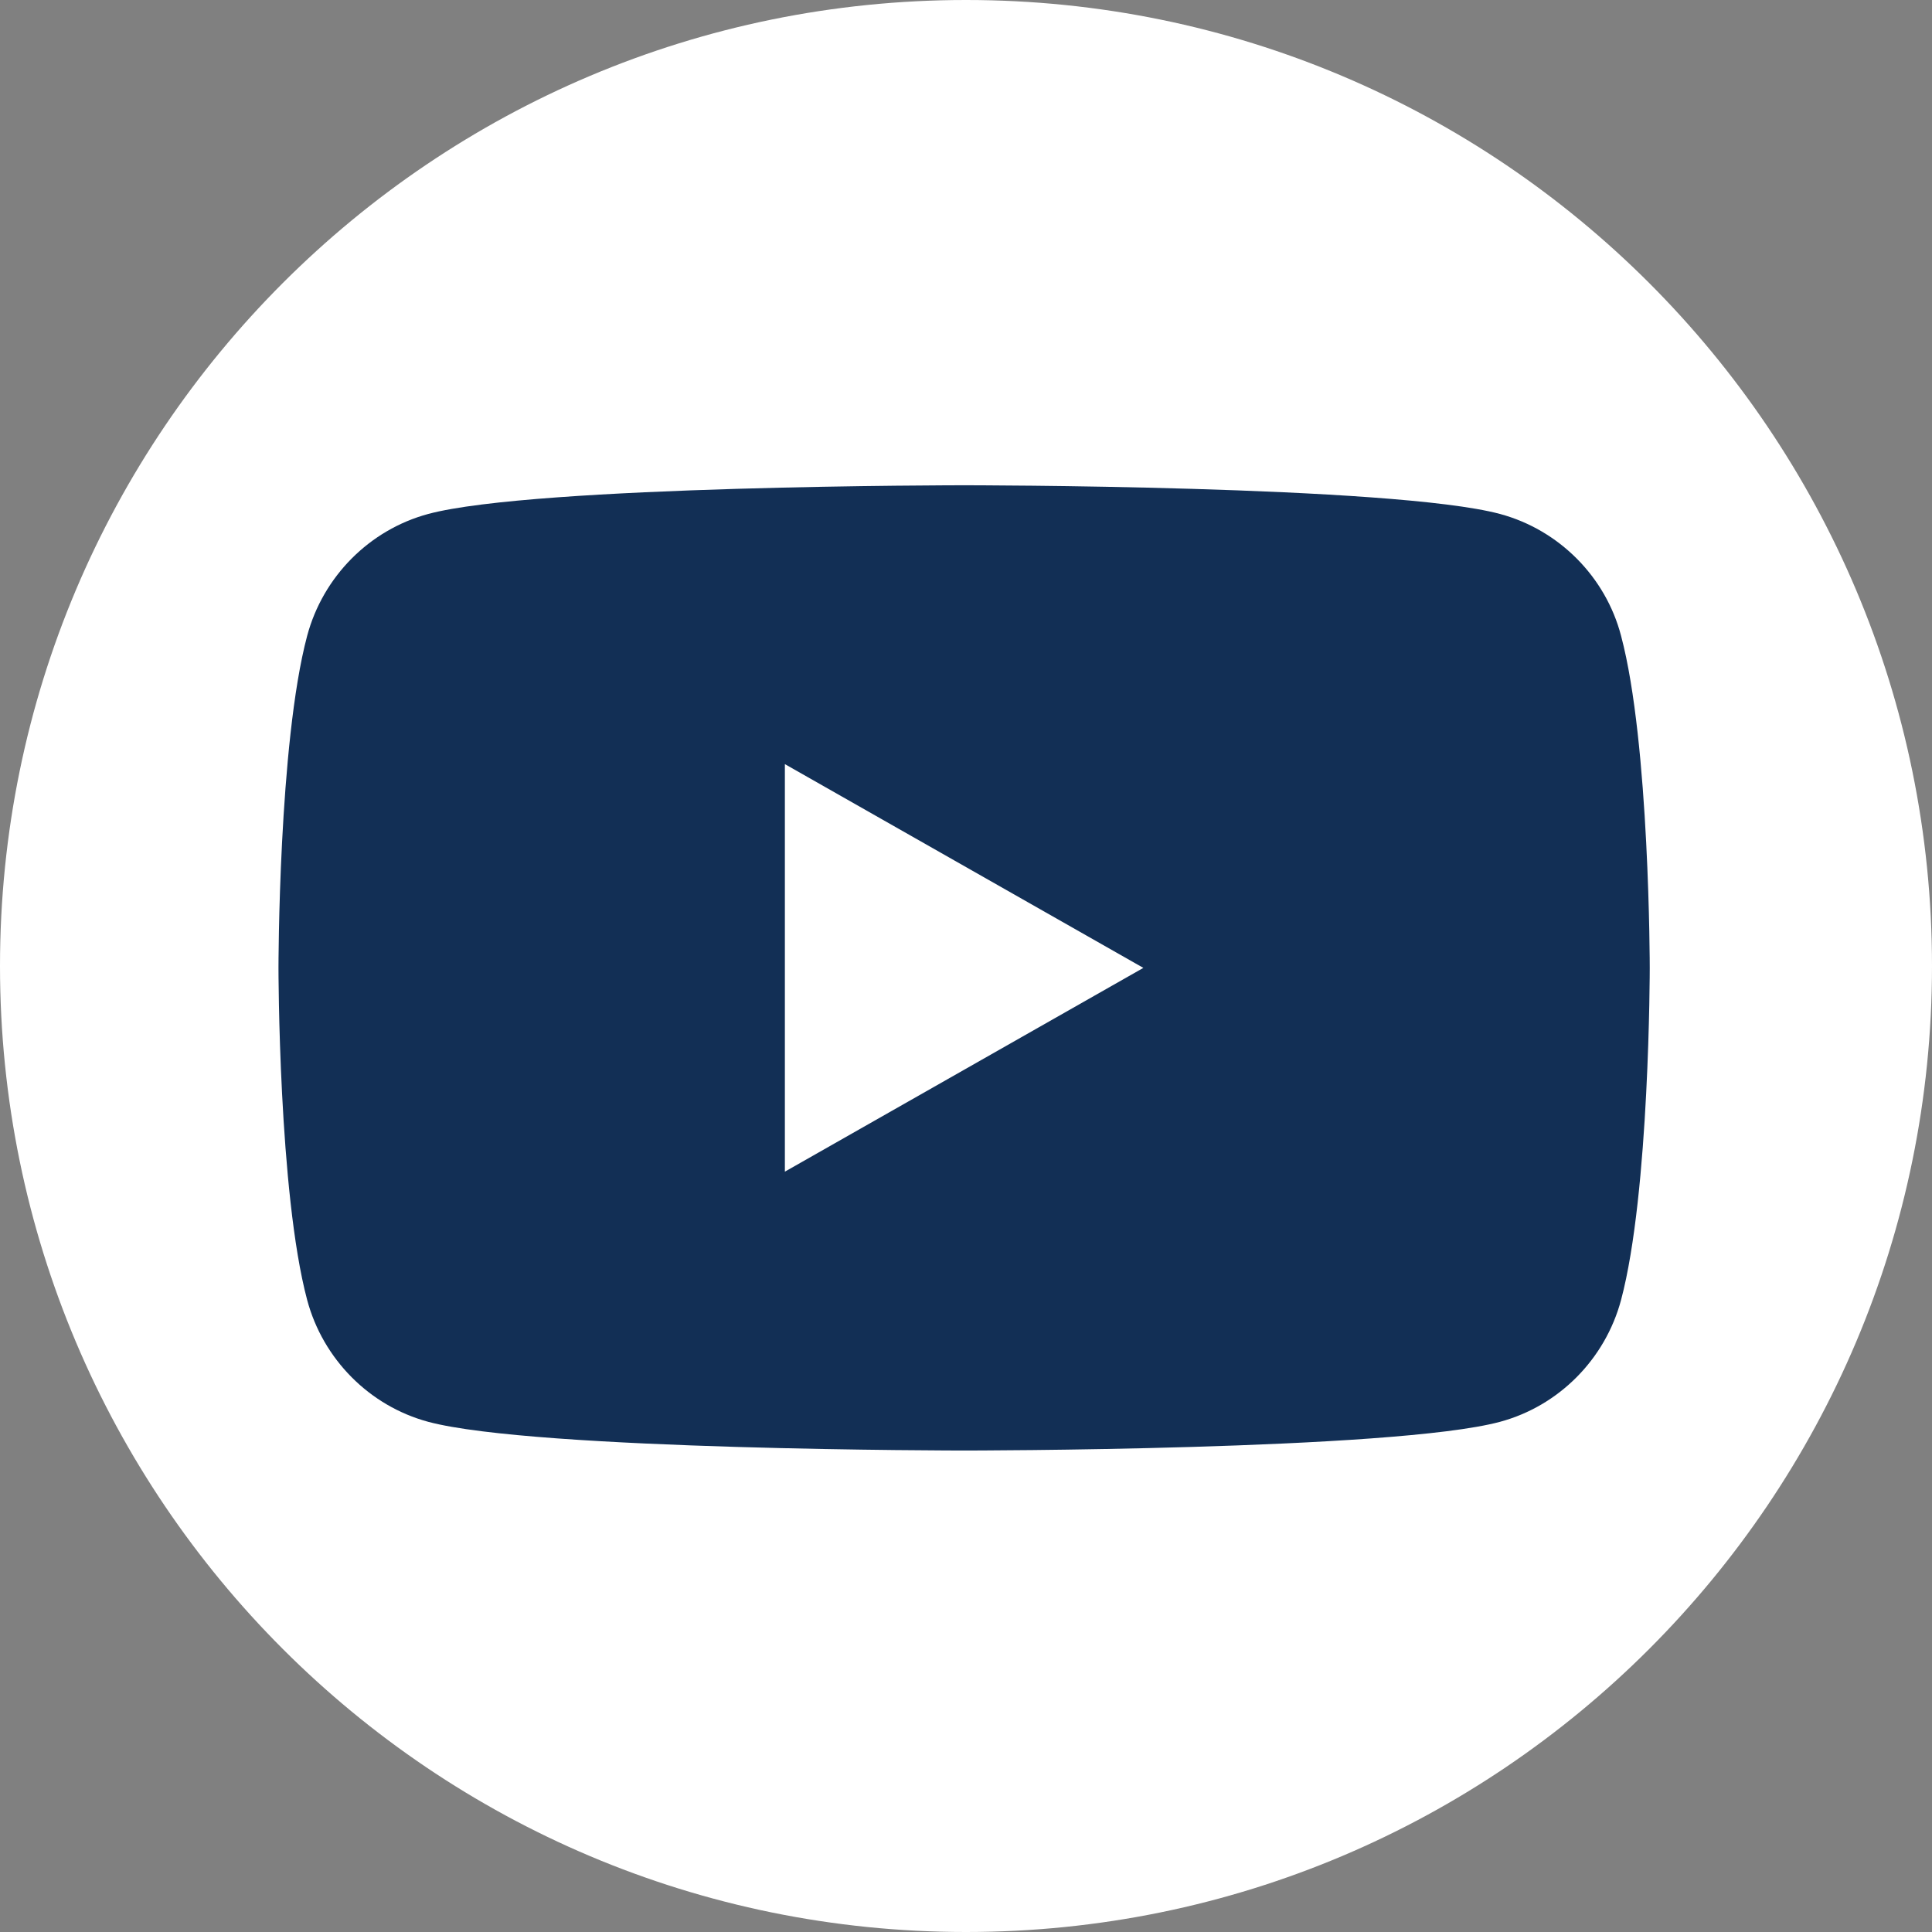
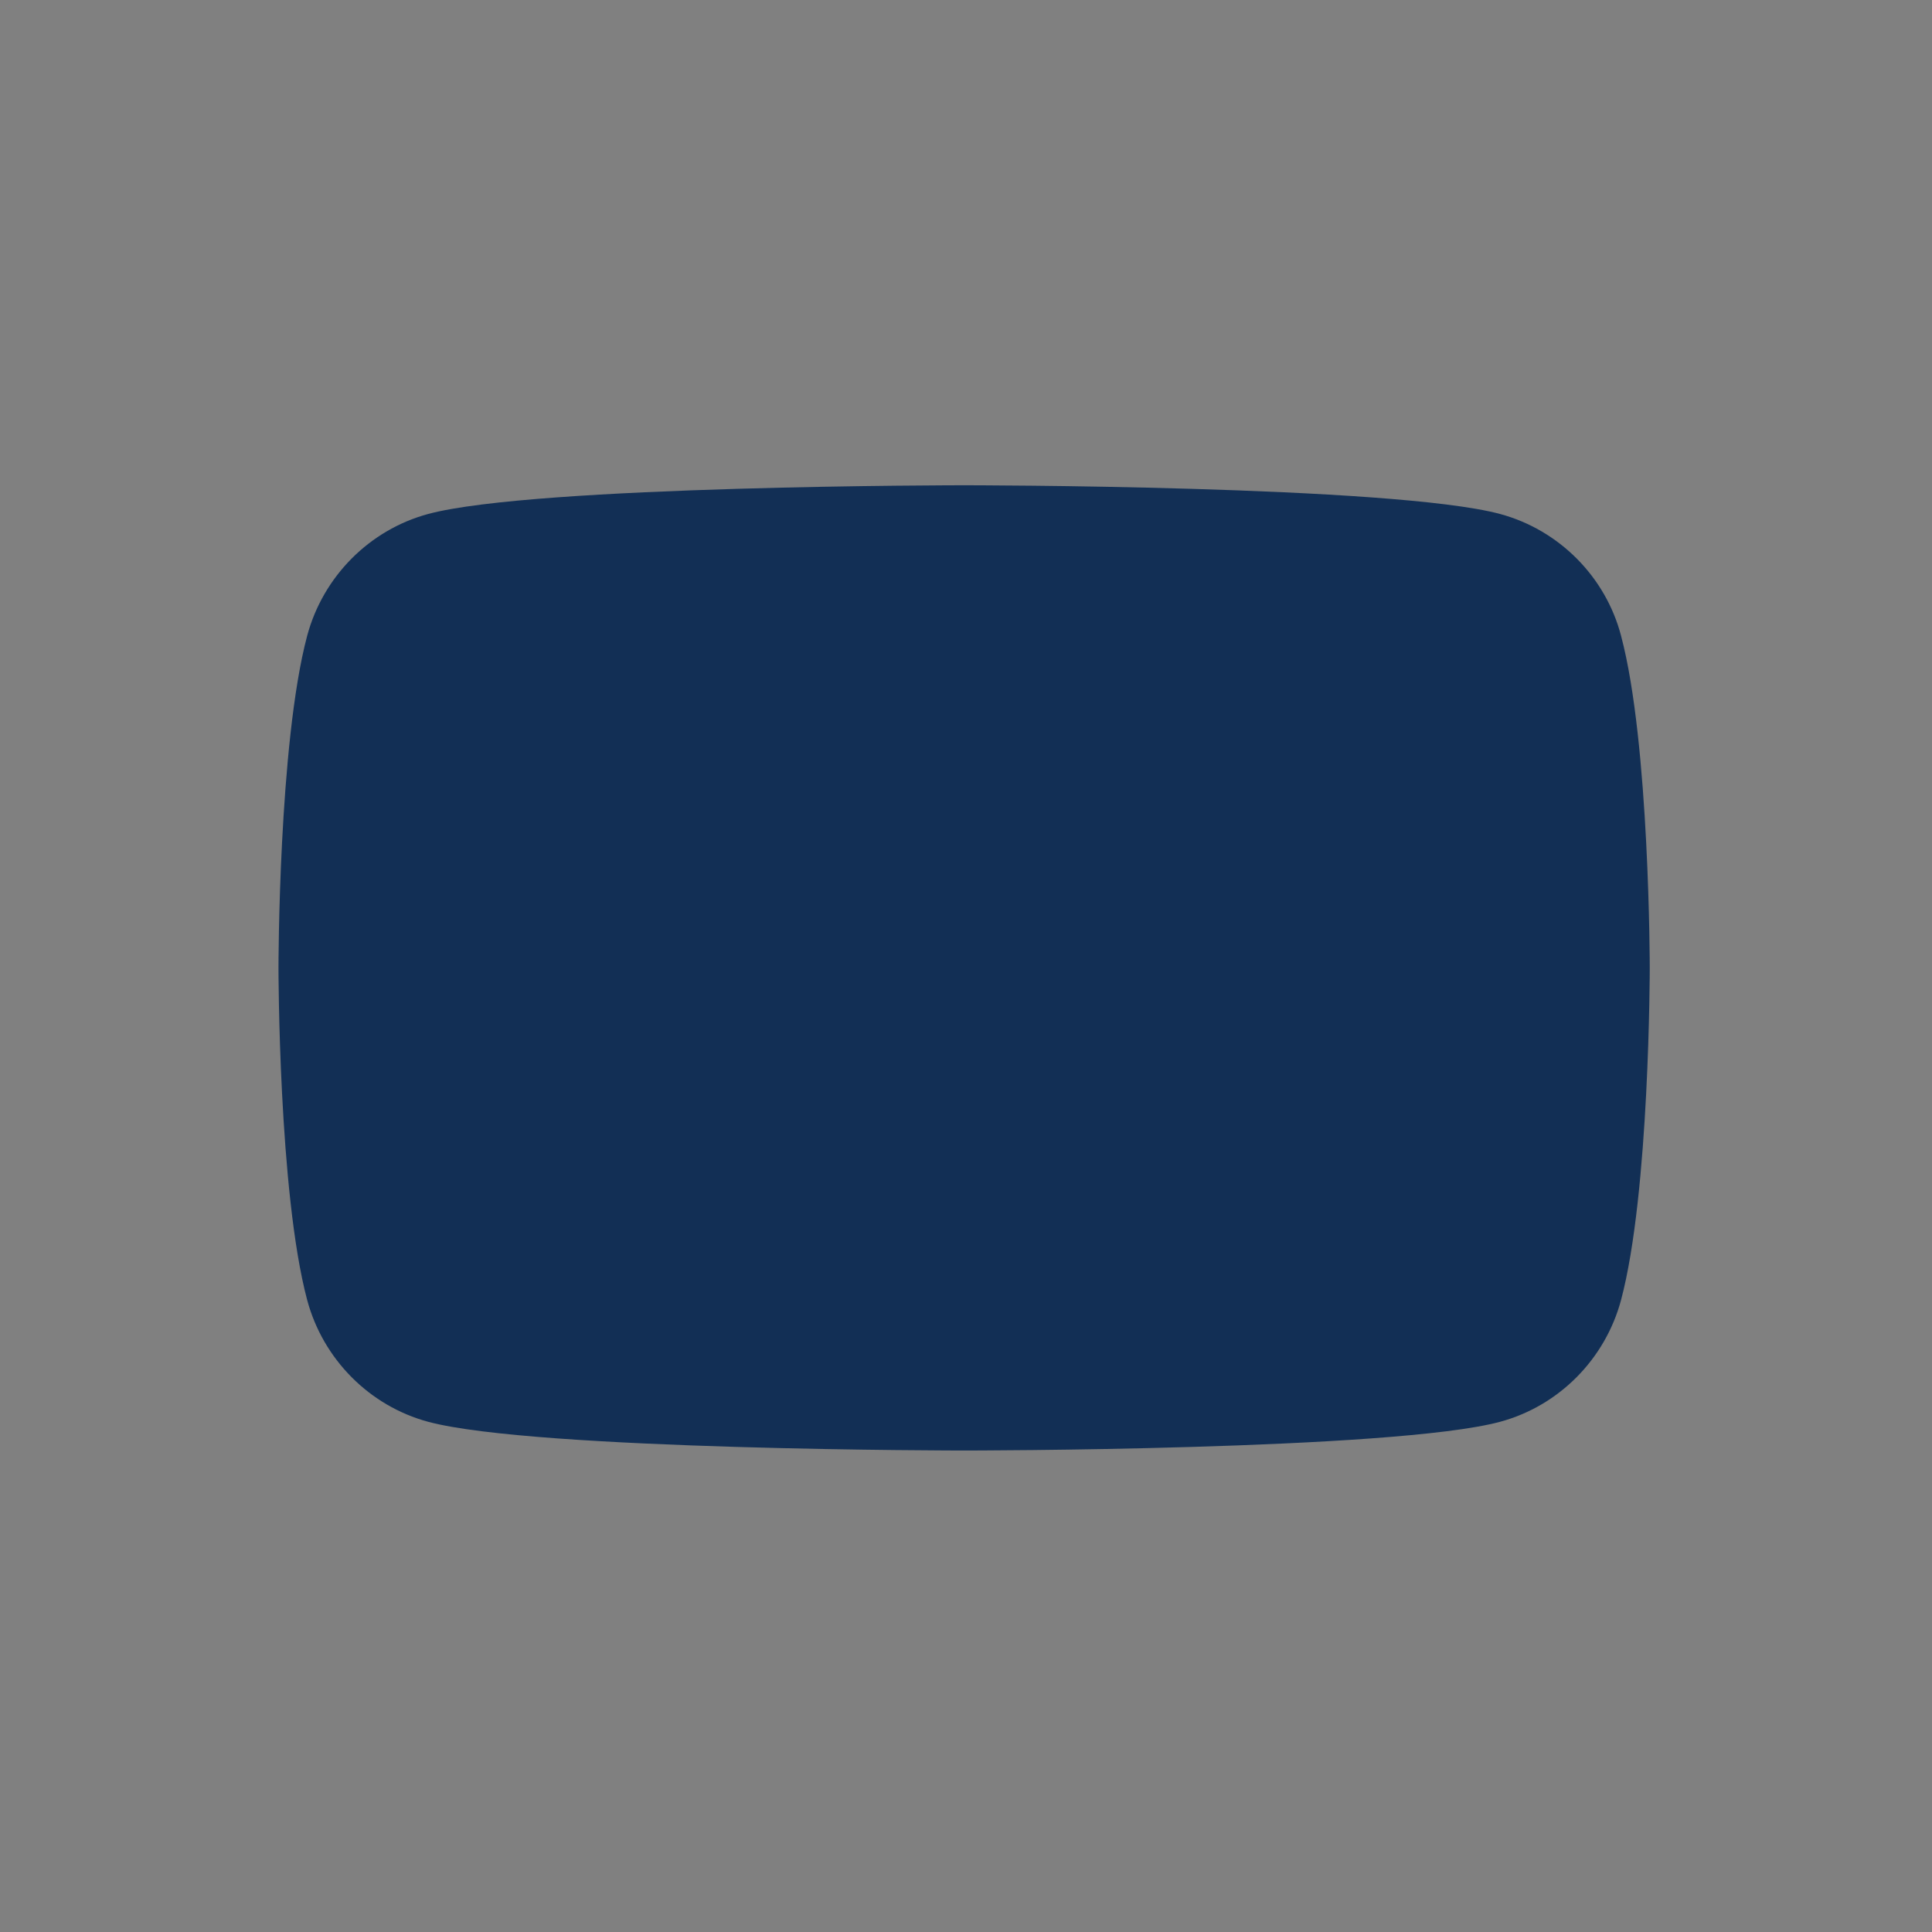
<svg xmlns="http://www.w3.org/2000/svg" version="1.1" id="Capa_1" x="0px" y="0px" viewBox="0 0 512 512" style="enable-background:new 0 0 512 512;" xml:space="preserve">
  <rect x="0" y="0" width="512" height="512" fill="#808080" stroke="none" />
  <style type="text/css"> .st0{fill:#FFFFFF;} .st1{fill:#122F55;} </style>
  <g>
-     <path class="st0" d="M256,0C114.6,0,0,114.6,0,256s114.6,256,256,256s256-114.6,256-256S397.4,0,256,0z" />
-   </g>
+     </g>
  <path class="st1" d="M429.6,344.5c-4.2,15.7-16.5,28.1-32.1,32.3c-28.3,7.6-142,7.6-142,7.6s-113.6,0-142-7.6 c-15.6-4.2-27.9-16.6-32.1-32.3c-7.6-28.5-7.6-88-7.6-88s0-59.5,7.6-88c4.2-15.7,16.5-28.1,32.1-32.3c28.3-7.6,142-7.6,142-7.6 s113.6,0,142,7.6c15.6,4.2,28,16.6,32.1,32.3c7.6,28.5,7.6,88,7.6,88S437.2,316,429.6,344.5z" />
-   <polygon class="st0" points="208,202.5 303,256.5 208,310.5 " />
</svg>